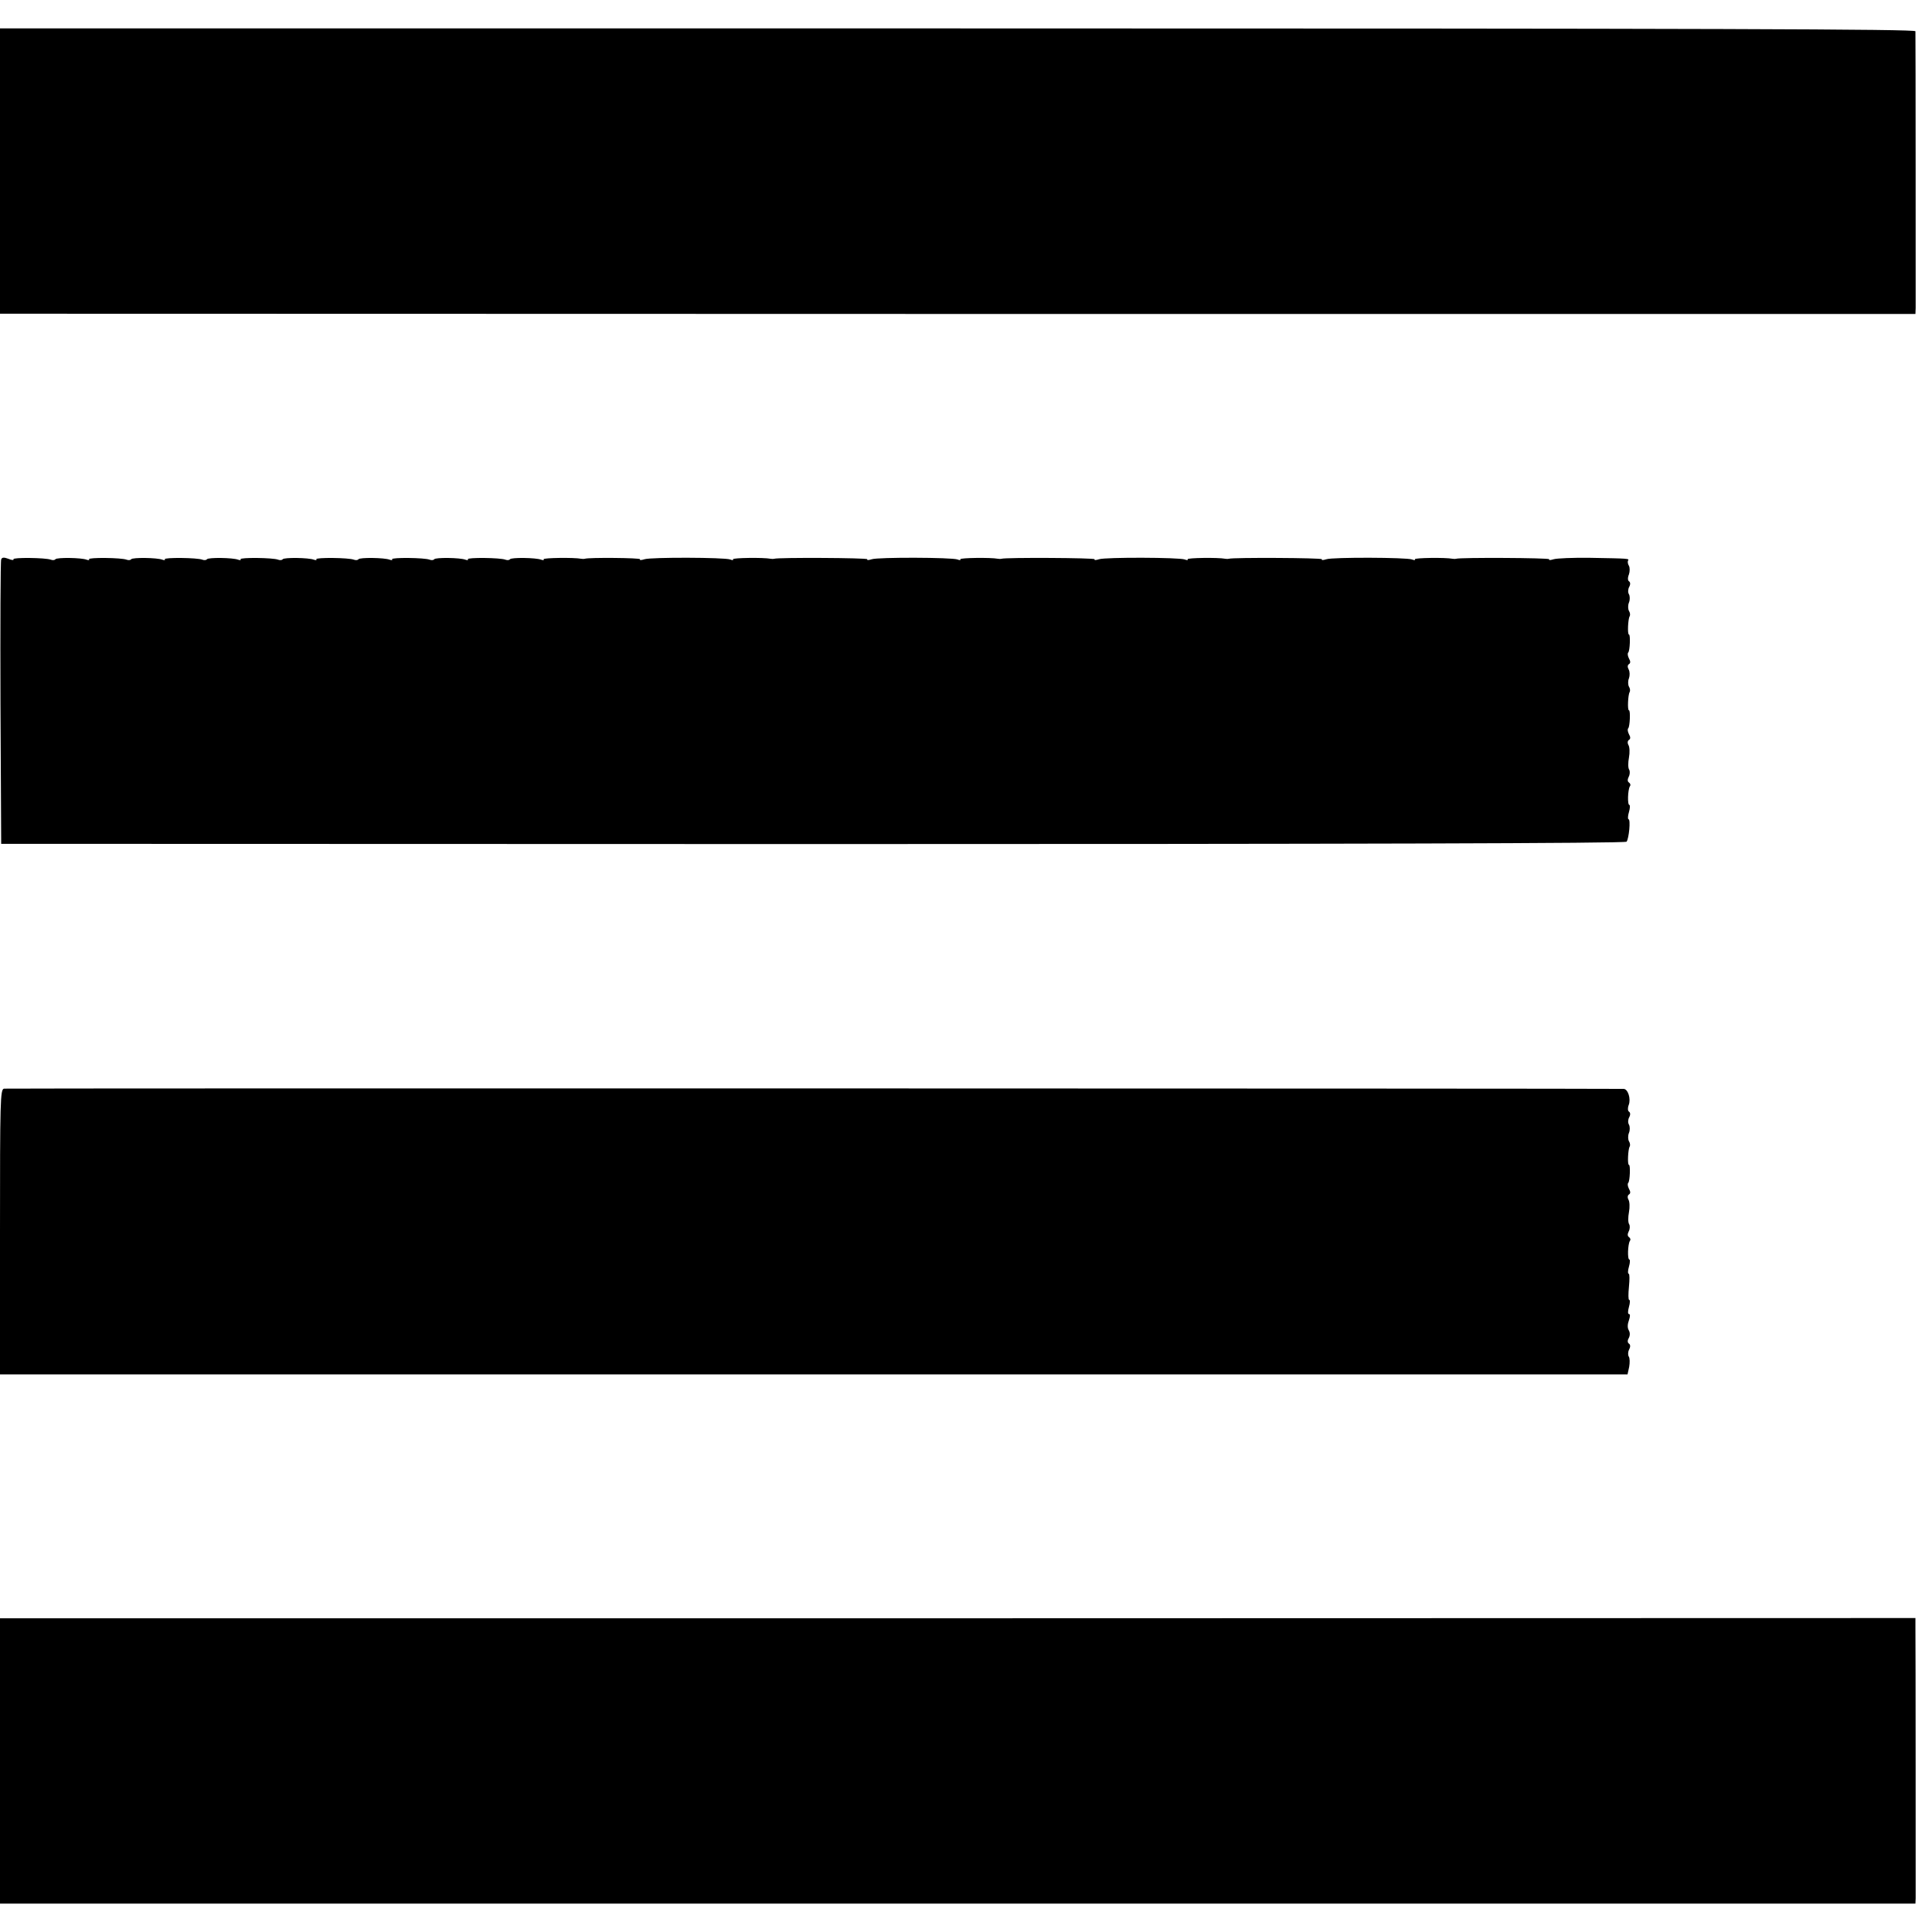
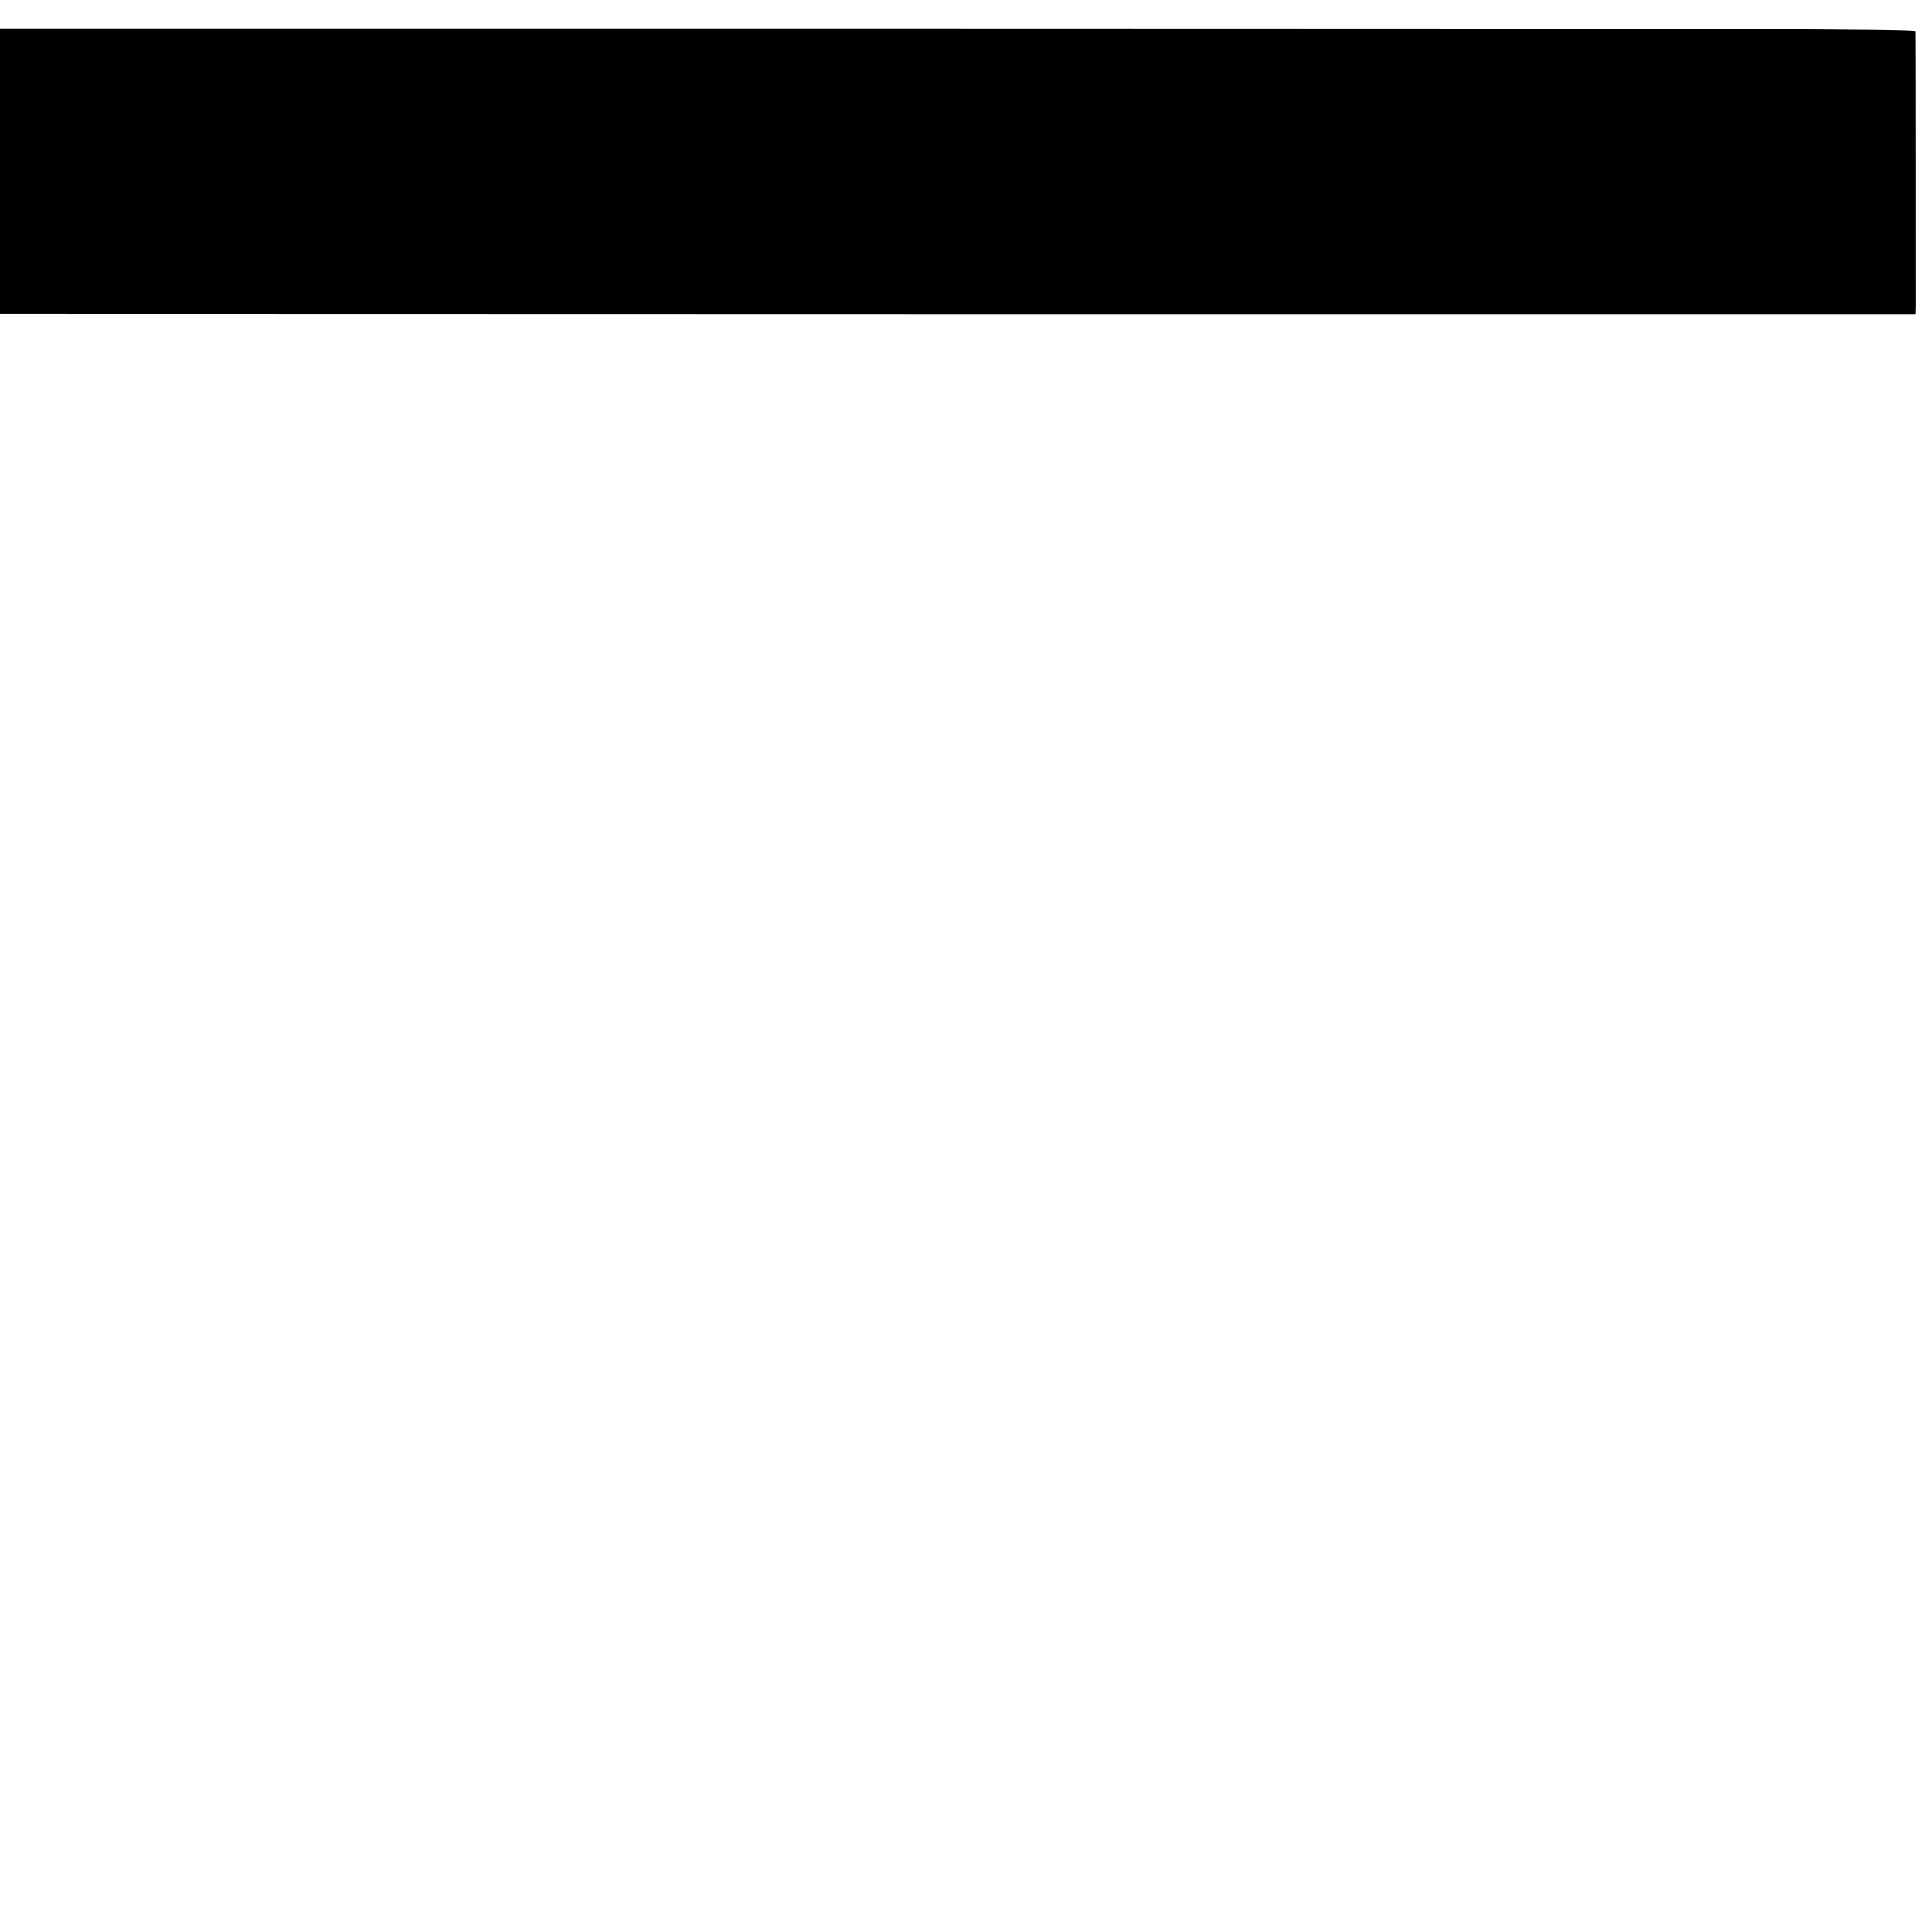
<svg xmlns="http://www.w3.org/2000/svg" version="1.0" width="816pt" height="816pt" viewBox="0 0 816 816" preserveAspectRatio="xMidYMid meet">
  <g transform="translate(0,816) scale(0.1,-0.1)" fill="#000000" stroke="none">
    <path d="M0 7437 l0 -602 4045 -1 4045 0 1 26 c0 32 0 1151 -1 1168 0 9 -816 12 -4045 12 l-4045 0 0 -603z" />
-     <path d="M5 5797 c-3 -6 -4 -280 -3 -607 l3 -594 3428 -1 c2274 0 3431 3 3437 10 10 13 18 95 8 95 -3 0 -3 14 2 30 5 17 5 30 2 30 -9 0 -7 64 2 79 4 5 2 12 -4 16 -6 4 -7 12 -1 24 5 9 6 23 2 30 -5 7 -5 30 -1 51 4 21 3 45 -2 53 -5 9 -4 18 2 22 7 4 7 12 0 24 -5 10 -7 21 -3 25 7 7 10 76 3 76 -7 0 -4 66 3 77 3 5 2 15 -3 23 -4 7 -5 23 0 35 4 11 4 28 -1 37 -6 11 -5 19 1 23 7 4 7 12 0 24 -5 10 -7 21 -3 25 7 7 10 76 3 76 -7 0 -4 66 3 77 3 5 2 15 -3 23 -4 7 -5 23 0 35 5 12 4 28 0 35 -5 8 -4 22 1 31 6 11 5 20 -1 24 -5 3 -6 15 0 29 4 12 4 29 0 36 -5 8 -6 18 -4 22 6 9 7 9 -161 12 -71 1 -140 -2 -153 -6 -13 -4 -21 -5 -19 0 4 6 -378 8 -393 2 -3 -1 -9 -1 -15 0 -30 6 -162 4 -159 -2 3 -4 -3 -5 -12 -1 -24 9 -335 10 -362 1 -13 -4 -21 -5 -19 0 4 6 -378 8 -393 2 -3 -1 -9 -1 -15 0 -30 6 -162 4 -159 -2 3 -4 -3 -5 -12 -1 -24 9 -335 10 -362 1 -13 -4 -21 -5 -19 0 4 6 -378 8 -393 2 -3 -1 -9 -1 -15 0 -30 6 -162 4 -159 -2 3 -4 -3 -5 -12 -1 -24 9 -335 10 -362 1 -13 -4 -21 -5 -19 0 4 6 -378 8 -393 2 -3 -1 -9 -1 -15 0 -30 6 -162 4 -159 -2 3 -4 -3 -5 -12 -1 -24 9 -335 10 -362 1 -13 -4 -21 -5 -19 0 4 6 -218 8 -233 2 -3 -1 -9 -1 -15 0 -30 6 -162 4 -159 -2 3 -4 -2 -5 -10 -2 -23 9 -127 10 -132 2 -3 -4 -11 -5 -19 -2 -22 9 -164 10 -159 2 3 -4 -2 -5 -10 -2 -23 9 -127 10 -132 2 -3 -4 -11 -5 -19 -2 -22 9 -164 10 -159 2 3 -4 -2 -5 -10 -2 -23 9 -127 10 -132 2 -3 -4 -11 -5 -19 -2 -22 9 -164 10 -159 2 3 -4 -2 -5 -10 -2 -23 9 -127 10 -132 2 -3 -4 -11 -5 -19 -2 -22 9 -164 10 -159 2 3 -4 -2 -5 -10 -2 -23 9 -127 10 -132 2 -3 -4 -11 -5 -19 -2 -22 9 -164 10 -159 2 3 -4 -2 -5 -10 -2 -23 9 -127 10 -132 2 -3 -4 -11 -5 -19 -2 -22 9 -164 10 -159 2 3 -4 -2 -5 -10 -2 -23 9 -127 10 -132 2 -3 -4 -11 -5 -19 -2 -23 9 -164 10 -158 2 2 -5 -8 -4 -22 2 -19 7 -27 6 -30 -3z" />
-     <path d="M17 3562 c-16 -3 -17 -50 -17 -605 l0 -602 3437 0 3437 0 7 32 c3 17 3 37 -2 44 -4 7 -3 21 2 30 6 11 5 20 -1 24 -6 4 -7 13 -1 23 6 11 6 24 0 34 -6 10 -5 26 1 42 5 15 6 26 0 26 -5 0 -5 12 0 30 5 17 5 30 1 30 -4 0 -4 25 -1 55 3 30 3 55 -1 55 -4 0 -4 14 1 30 5 17 5 30 2 30 -9 0 -7 64 2 79 4 5 2 12 -4 16 -6 4 -7 12 -1 24 5 9 6 23 2 30 -5 7 -5 30 -1 51 4 21 3 45 -2 53 -5 9 -4 18 2 22 7 4 7 12 0 24 -5 10 -7 21 -3 25 7 7 10 76 3 76 -7 0 -4 66 3 77 3 5 2 15 -3 23 -4 7 -5 23 0 35 5 12 4 28 0 35 -5 8 -4 22 1 31 6 11 5 20 -1 24 -5 3 -6 15 -1 28 10 26 -3 67 -21 68 -55 2 -6828 3 -6841 1z" />
-     <path d="M0 723 l0 -603 4045 0 4045 0 1 23 c0 26 0 1084 -1 1142 l0 41 -4045 -1 -4045 0 0 -602z" />
  </g>
</svg>